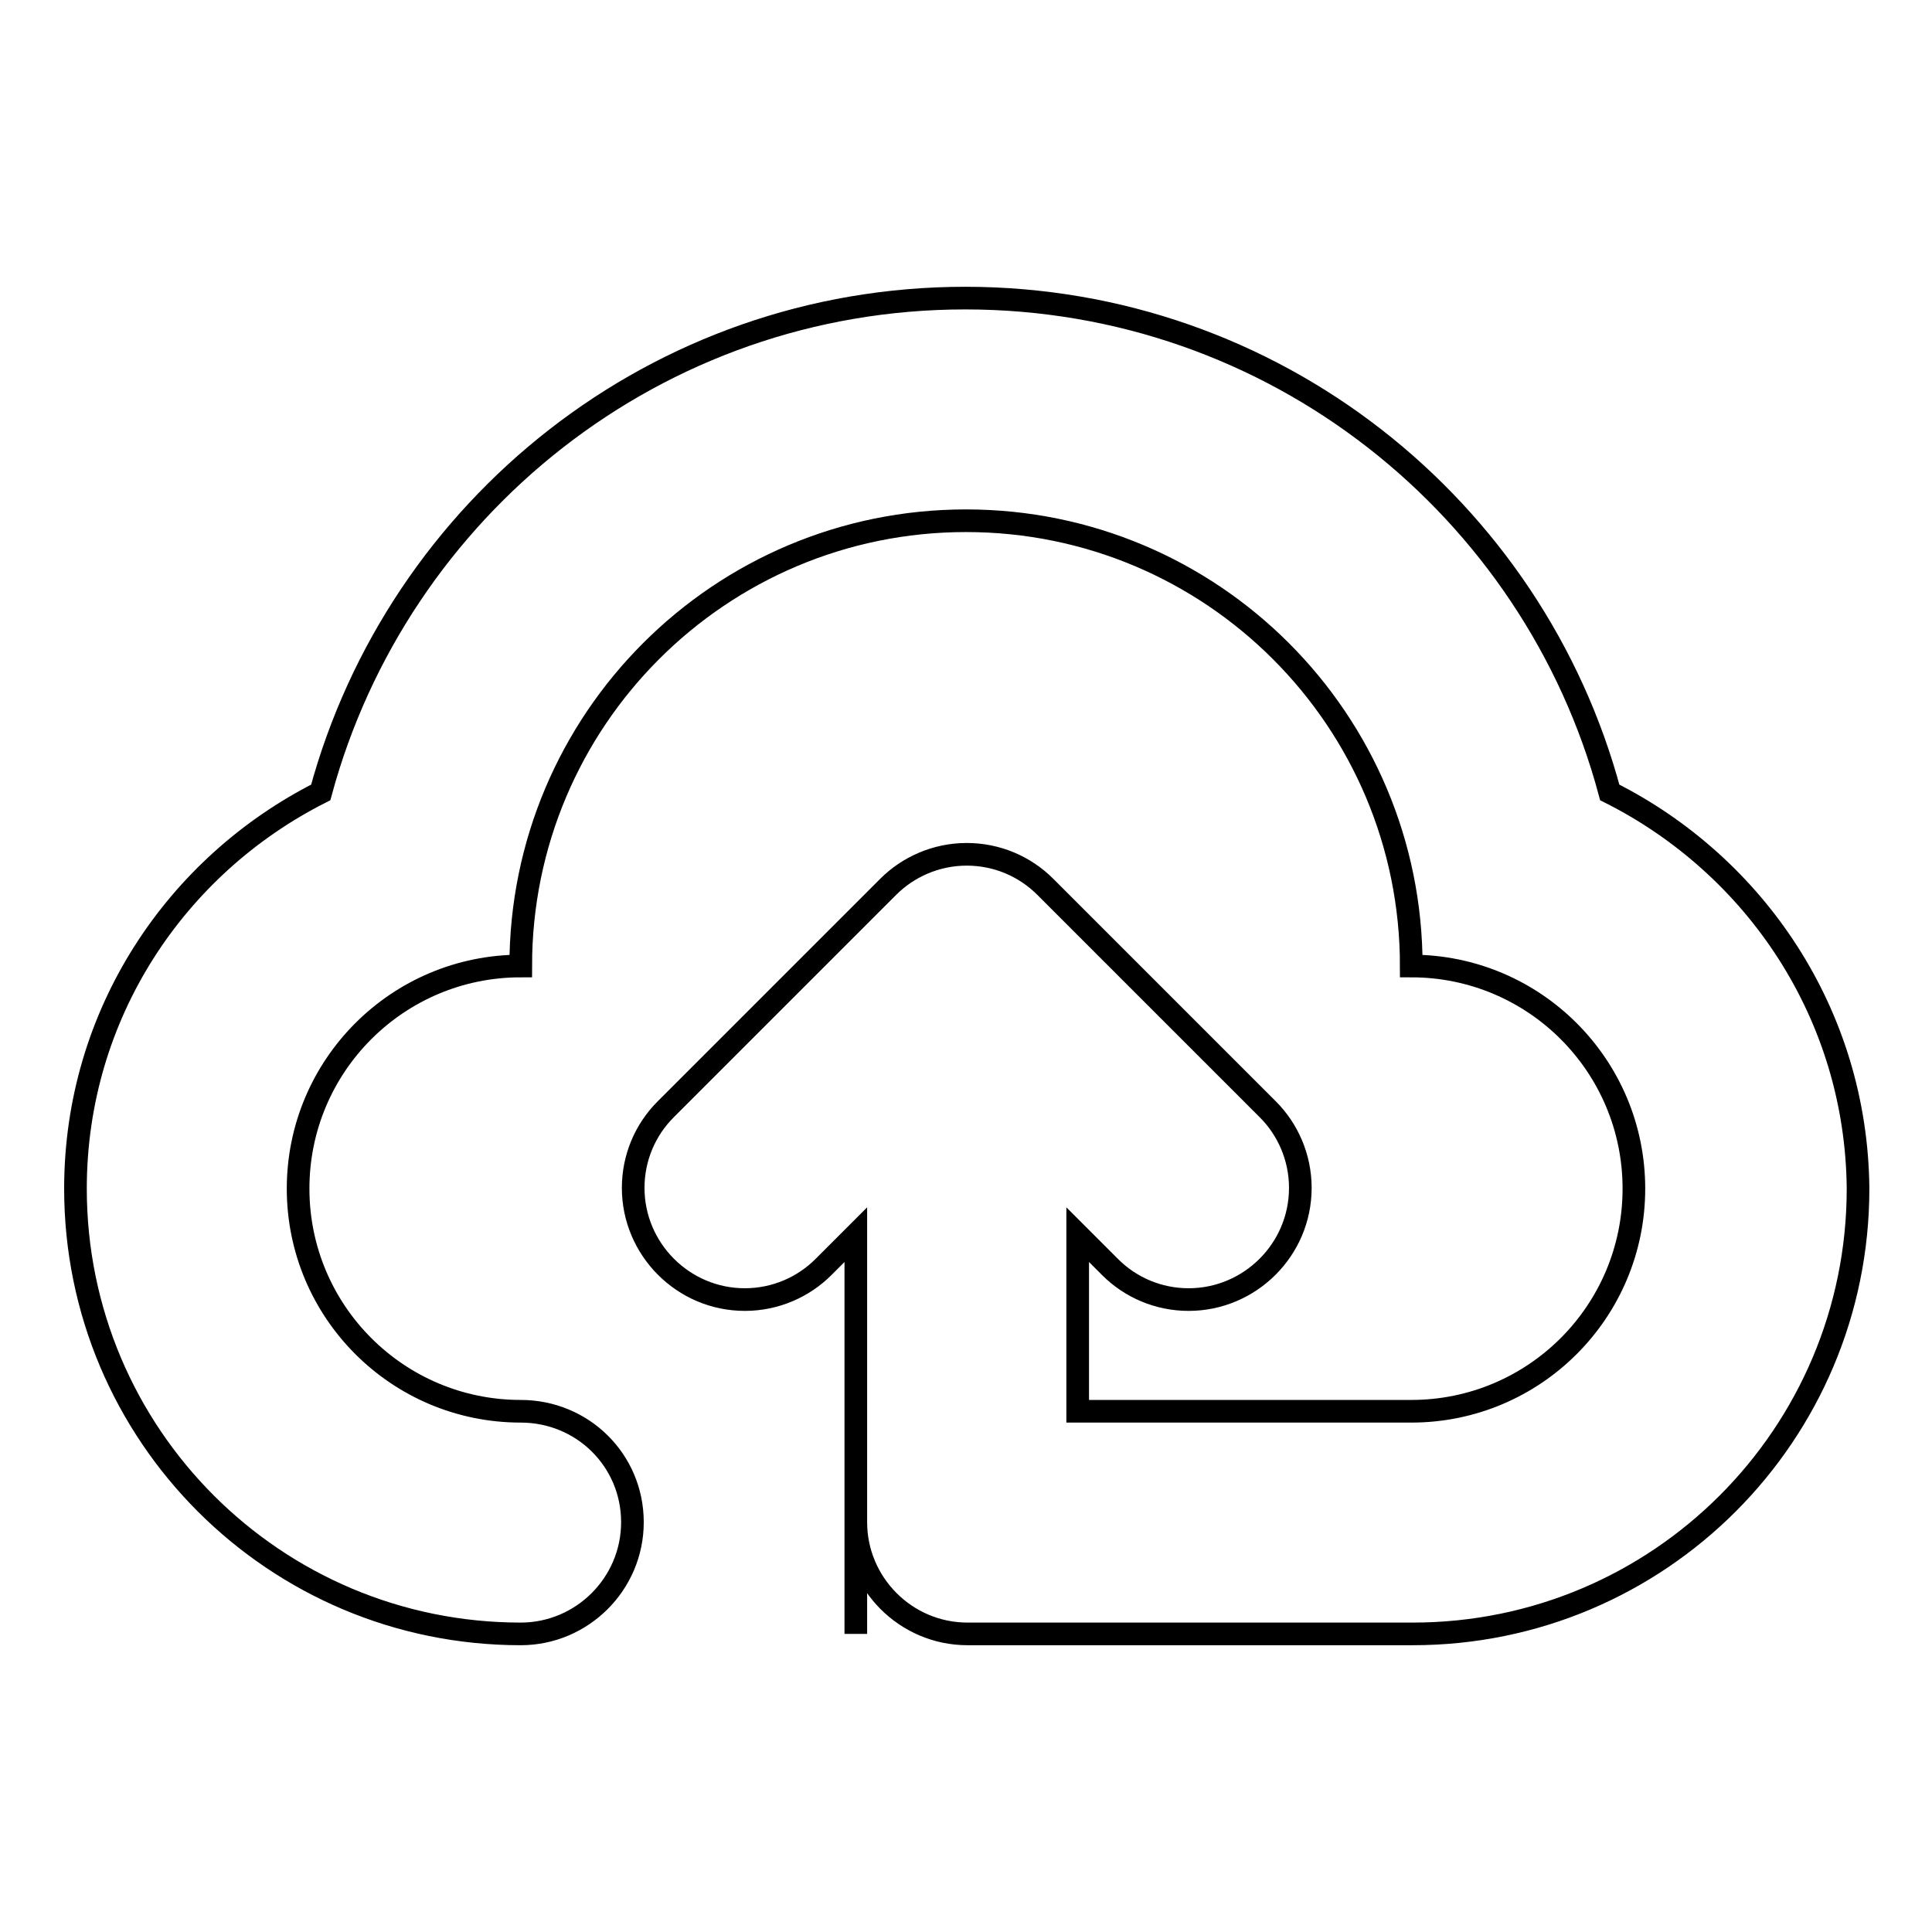
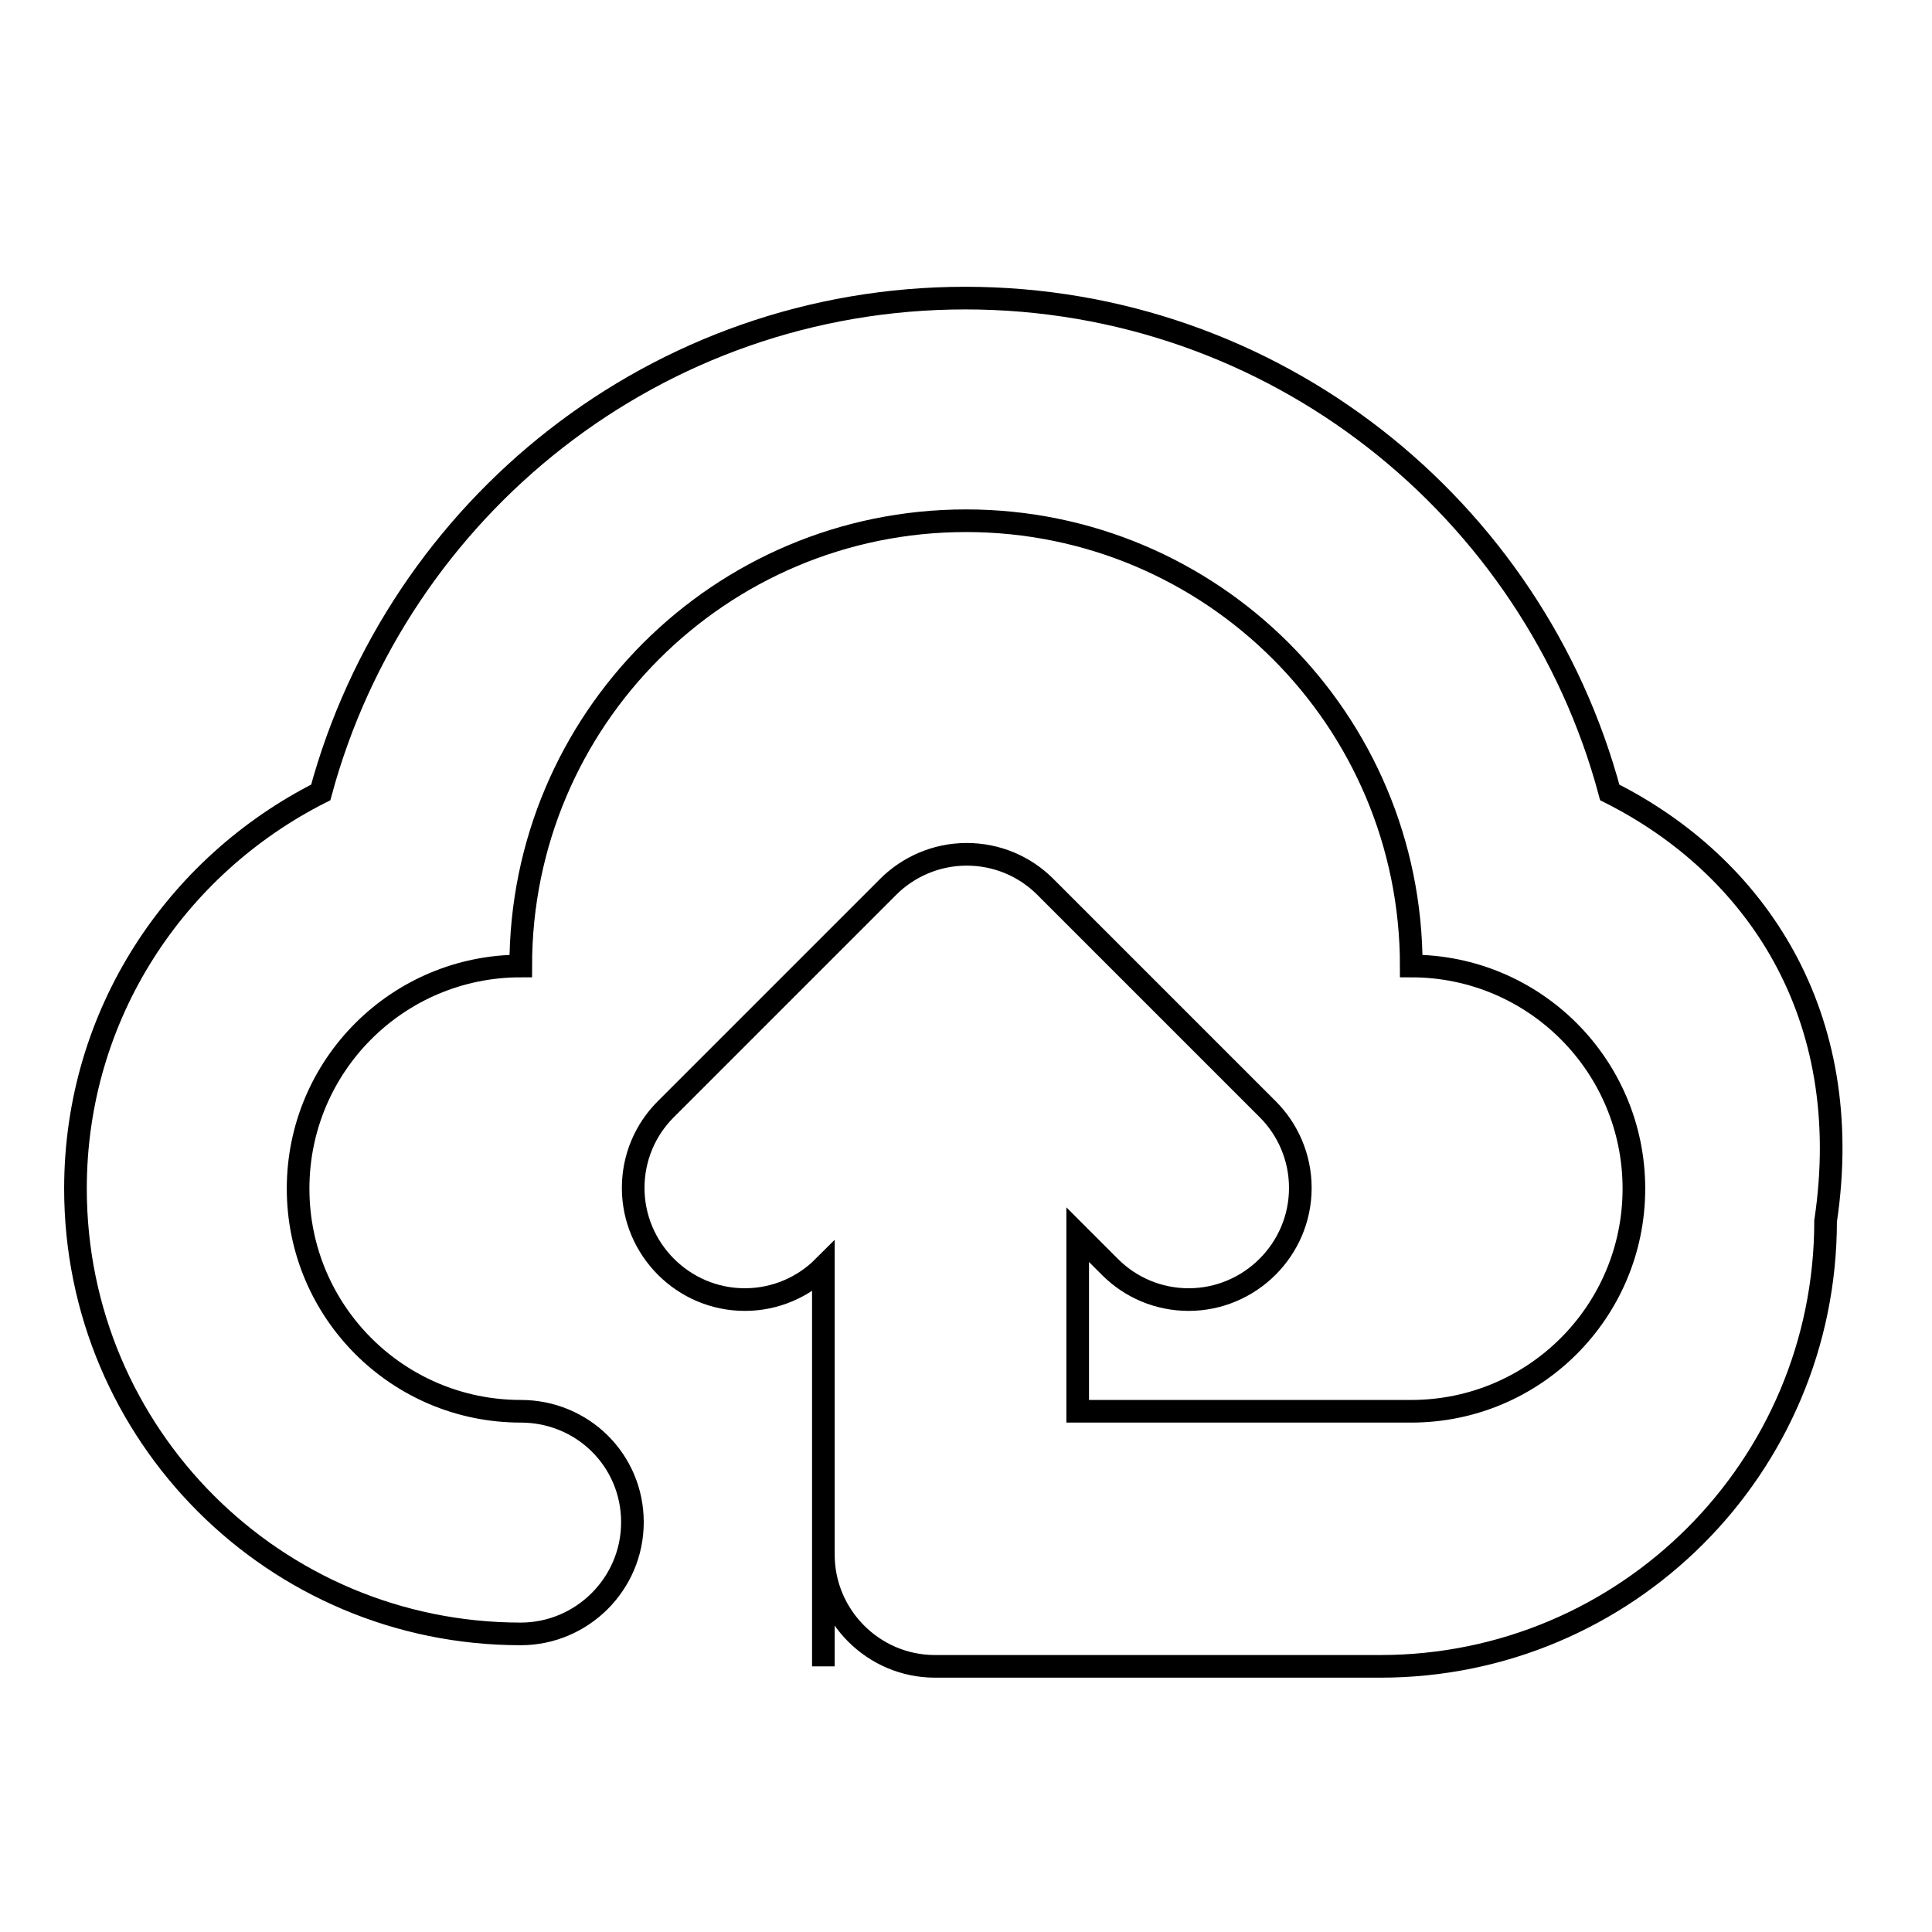
<svg xmlns="http://www.w3.org/2000/svg" version="1.1" x="0px" y="0px" viewBox="0 0 256 256" enable-background="new 0 0 256 256" xml:space="preserve">
  <g>
    <g>
-       <path stroke-width="3" fill-opacity="0" stroke="#000000" d="M213.3,105c-10.1-37.7-44.5-65.5-85.4-65.5c-40.9,0-75.2,27.8-85.4,65.5C23.3,114.7,10,134.4,10,157.5c0,32.6,26.4,59,59,59l0,0c8.1,0,14.8-6.6,14.8-14.8c0-8.2-6.6-14.7-14.8-14.7l0,0c-16.3,0-29.5-13.2-29.5-29.5c0-16.3,13.2-29.5,29.5-29.5c0-32.6,26.4-59,59-59c32.6,0,59,26.4,59,59c16.3,0,29.5,13.2,29.5,29.5c0,16.3-13.2,29.5-29.5,29.5h-44.2v-23.4l4.3,4.3c2.7,2.7,6.4,4.3,10.4,4.3c8.1,0,14.8-6.6,14.8-14.8c0-4.1-1.7-7.8-4.3-10.4l-29.5-29.5c-2.7-2.7-6.4-4.3-10.4-4.3c-4.1,0-7.8,1.7-10.4,4.3l-29.5,29.5c-2.7,2.7-4.3,6.4-4.3,10.4c0,8.1,6.6,14.8,14.8,14.8c4.1,0,7.8-1.7,10.4-4.3l4.3-4.3v52.9l0,0v-14.8c0,8.1,6.6,14.8,14.8,14.8h59c32.6,0,59-26.4,59-59C246,134.4,232.6,114.7,213.3,105z" />
+       <path stroke-width="3" fill-opacity="0" stroke="#000000" d="M213.3,105c-10.1-37.7-44.5-65.5-85.4-65.5c-40.9,0-75.2,27.8-85.4,65.5C23.3,114.7,10,134.4,10,157.5c0,32.6,26.4,59,59,59l0,0c8.1,0,14.8-6.6,14.8-14.8c0-8.2-6.6-14.7-14.8-14.7l0,0c-16.3,0-29.5-13.2-29.5-29.5c0-16.3,13.2-29.5,29.5-29.5c0-32.6,26.4-59,59-59c32.6,0,59,26.4,59,59c16.3,0,29.5,13.2,29.5,29.5c0,16.3-13.2,29.5-29.5,29.5h-44.2v-23.4l4.3,4.3c2.7,2.7,6.4,4.3,10.4,4.3c8.1,0,14.8-6.6,14.8-14.8c0-4.1-1.7-7.8-4.3-10.4l-29.5-29.5c-2.7-2.7-6.4-4.3-10.4-4.3c-4.1,0-7.8,1.7-10.4,4.3l-29.5,29.5c-2.7,2.7-4.3,6.4-4.3,10.4c0,8.1,6.6,14.8,14.8,14.8c4.1,0,7.8-1.7,10.4-4.3v52.9l0,0v-14.8c0,8.1,6.6,14.8,14.8,14.8h59c32.6,0,59-26.4,59-59C246,134.4,232.6,114.7,213.3,105z" />
    </g>
  </g>
</svg>